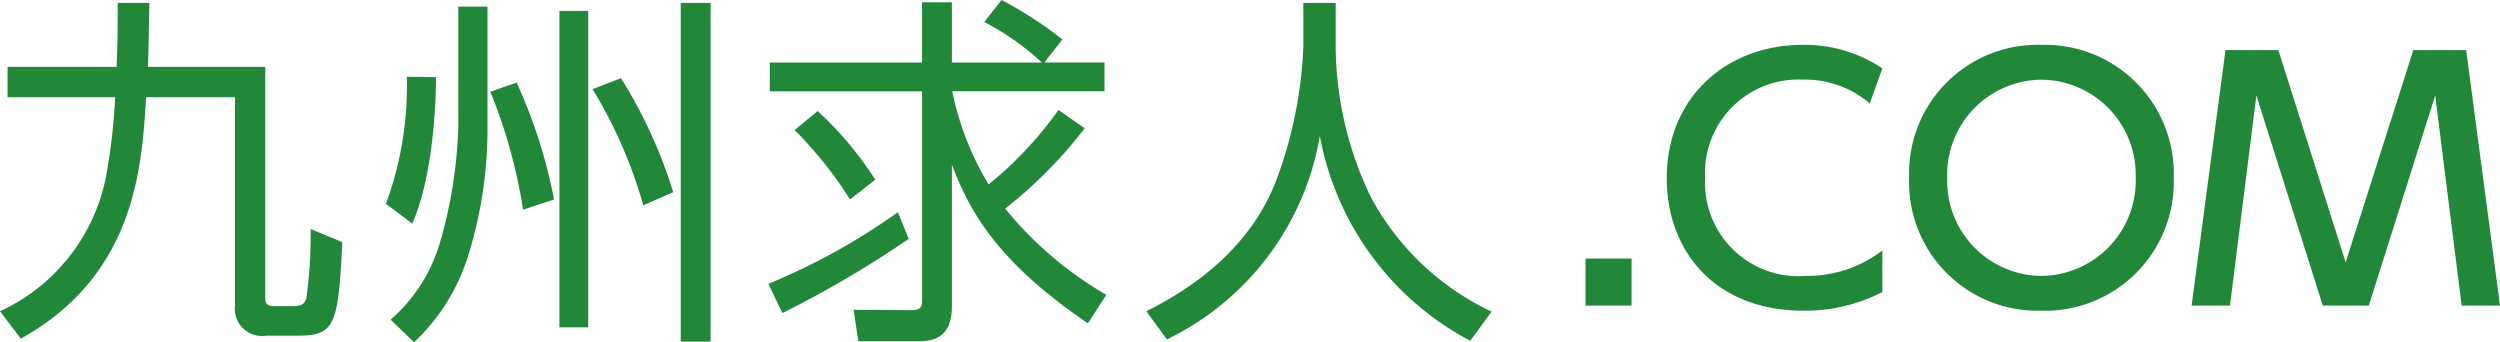
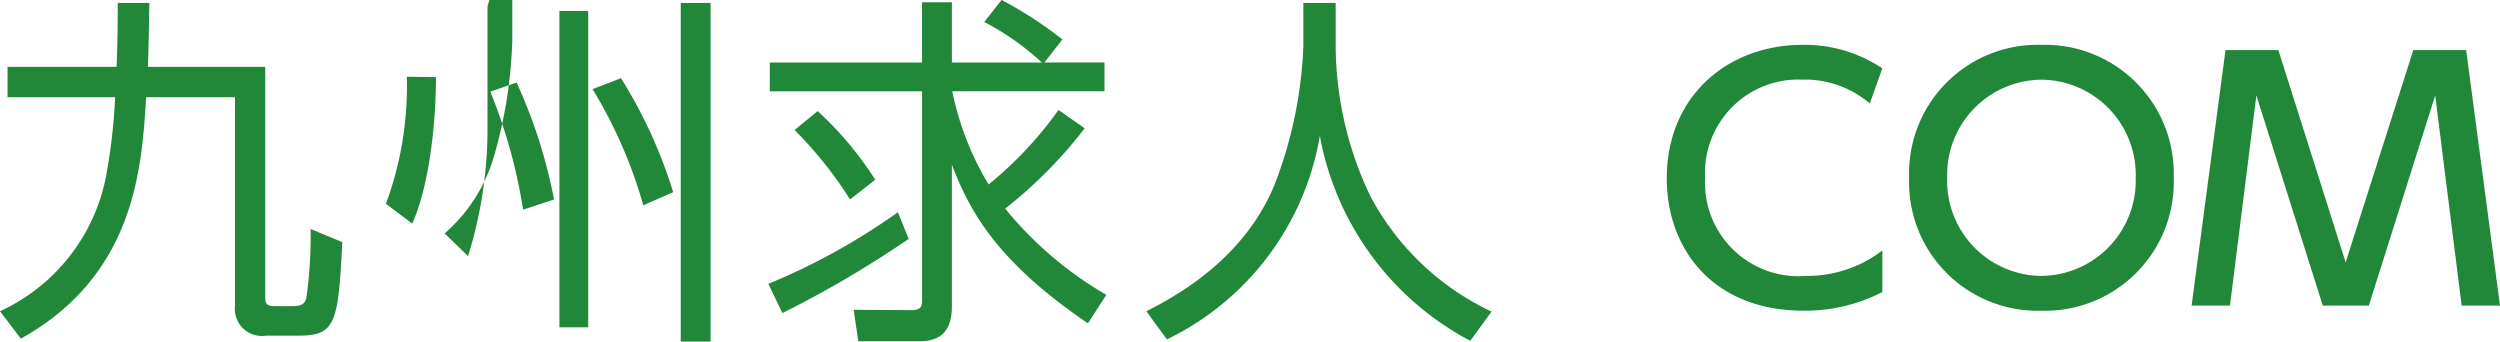
<svg xmlns="http://www.w3.org/2000/svg" viewBox="0 0 147.533 20.2">
  <defs>
    <style>.cls-3{fill:#21883a}</style>
    <clipPath id="clip-path">
      <path id="パス_4759" data-name="パス 4759" d="M0-20.2h147.533V0H0z" fill="none" />
    </clipPath>
  </defs>
  <g id="グループ化_248" data-name="グループ化 248" transform="translate(0 20.2)">
    <g id="グループ化_247" data-name="グループ化 247" clip-path="url(#clip-path)">
      <g id="グループ化_241" data-name="グループ化 241" transform="translate(8.814 -20.027)">
        <path id="パス_4751" data-name="パス 4751" class="cls-3" d="M0 0c-.021.948-.021 1.962-.085 3.772h6.924v13.54c0 .367.022.581.554.581h1.041c.593 0 .721-.15.827-.453a26.229 26.229 0 0 0 .255-4.1l1.87.775c-.234 4.852-.426 5.52-2.592 5.52H6.9a1.6 1.6 0 0 1-1.846-1.769V5.563H-.19C-.446 9.68-.807 16.04-7.584 19.813l-1.23-1.619a11.094 11.094 0 0 0 6.245-7.889 34.783 34.783 0 0 0 .55-4.742h-6.35V3.772h6.435c.067-1.68.067-2.607.067-3.772z" />
      </g>
-       <path id="パス_4752" data-name="パス 4752" class="cls-3" d="M41.935-.042h-1.763v-19.985h1.763zm-3.972-8.042a27.539 27.539 0 0 0-2.994-6.856l1.677-.646a28.433 28.433 0 0 1 3.082 6.726zm-3.25 7.2h-1.7v-18.67h1.7zm-3.844-6.941a31.131 31.131 0 0 0-1.932-6.963l1.549-.54a30 30 0 0 1 2.209 6.9zm-2.1-11.987v7.092a25.121 25.121 0 0 1-1.148 7.633A11.831 11.831 0 0 1 24.434 0l-1.382-1.337a9.588 9.588 0 0 0 2.912-4.549 27.253 27.253 0 0 0 1.081-6.834v-7.092zm-5.994 11.64a20.081 20.081 0 0 0 1.233-7.5l1.72.023c0 2.456-.338 6.273-1.4 8.643z" />
+       <path id="パス_4752" data-name="パス 4752" class="cls-3" d="M41.935-.042h-1.763v-19.985h1.763zm-3.972-8.042a27.539 27.539 0 0 0-2.994-6.856l1.677-.646a28.433 28.433 0 0 1 3.082 6.726zm-3.25 7.2h-1.7v-18.67h1.7zm-3.844-6.941a31.131 31.131 0 0 0-1.932-6.963l1.549-.54a30 30 0 0 1 2.209 6.9zm-2.1-11.987v7.092a25.121 25.121 0 0 1-1.148 7.633l-1.382-1.337a9.588 9.588 0 0 0 2.912-4.549 27.253 27.253 0 0 0 1.081-6.834v-7.092zm-5.994 11.64a20.081 20.081 0 0 0 1.233-7.5l1.72.023c0 2.456-.338 6.273-1.4 8.643z" />
      <g id="グループ化_242" data-name="グループ化 242" transform="translate(50.164 -8.43)">
        <path id="パス_4753" data-name="パス 4753" class="cls-3" d="M0 0a23.584 23.584 0 0 0-3.272-4.095l1.36-1.12a20.191 20.191 0 0 1 3.4 4.051zm8.942-11.771a23.284 23.284 0 0 1 3.589 2.329l-1.06 1.357h3.545v1.7H6.033a17.22 17.22 0 0 0 2.143 5.5A22.182 22.182 0 0 0 12.3-5.28l1.549 1.08A26.573 26.573 0 0 1 9.155.54a21.778 21.778 0 0 0 5.968 5.089L14.039 7.31C8.538 3.578 7.029.583 6.01-2.048V6.3c0 1.445-.636 2.07-1.933 2.07H.488L.212 6.512l3.4.02c.552 0 .638-.193.638-.58V-6.38h-8.986v-1.7h8.984v-3.557H6.01v3.557h5.31a15.6 15.6 0 0 0-3.4-2.392zM-4.821 4.98A38.155 38.155 0 0 0 2.823.754l.639 1.574a62.79 62.79 0 0 1-7.455 4.378z" />
      </g>
      <g id="グループ化_243" data-name="グループ化 243" transform="translate(78.823 -20.027)">
        <path id="パス_4754" data-name="パス 4754" class="cls-3" d="M0 0v2.608a20.7 20.7 0 0 0 2.081 8.862A15.656 15.656 0 0 0 9.2 18.216L7.944 19.94A17.162 17.162 0 0 1-.934 7.847a16.378 16.378 0 0 1-9.027 12.009l-1.212-1.662c3.888-1.939 6.331-4.482 7.564-7.459a25.3 25.3 0 0 0 1.7-8.148V0z" />
      </g>
-       <path id="パス_4755" data-name="パス 4755" class="cls-3" d="M96.284-2.167h-2.718v-2.777h2.718z" />
      <g id="グループ化_244" data-name="グループ化 244" transform="translate(111.083 -2.966)">
        <path id="パス_4756" data-name="パス 4756" class="cls-3" d="M0 0a9.9 9.9 0 0 1-4.659 1.1c-5.285 0-8.063-3.593-8.063-7.813 0-4.852 3.6-7.875 8.024-7.875A8.248 8.248 0 0 1 0-13.2l-.741 2.072a5.879 5.879 0 0 0-3.975-1.407 5.509 5.509 0 0 0-5.743 5.8A5.515 5.515 0 0 0-4.526-.951 7.273 7.273 0 0 0 0-2.453z" />
      </g>
      <g id="グループ化_245" data-name="グループ化 245" transform="translate(120.464 -3.917)">
        <path id="パス_4757" data-name="パス 4757" class="cls-3" d="M0 0a5.625 5.625 0 0 0 5.571-5.8A5.616 5.616 0 0 0 .02-11.58 5.611 5.611 0 0 0-5.553-5.8 5.611 5.611 0 0 0 0 0m0-13.635A7.6 7.6 0 0 1 7.815-5.8 7.6 7.6 0 0 1 0 2.053 7.586 7.586 0 0 1-7.8-5.8 7.583 7.583 0 0 1 0-13.635" />
      </g>
      <g id="グループ化_246" data-name="グループ化 246" transform="translate(139.793 -2.167)">
        <path id="パス_4758" data-name="パス 4758" class="cls-3" d="M0 0h-2.719l-3.918-12.4L-8.195 0h-2.264l2-15.08h3.118l3.972 12.531L2.625-15.08h3.118L7.74 0H5.476l-1.56-12.4z" />
      </g>
    </g>
  </g>
</svg>